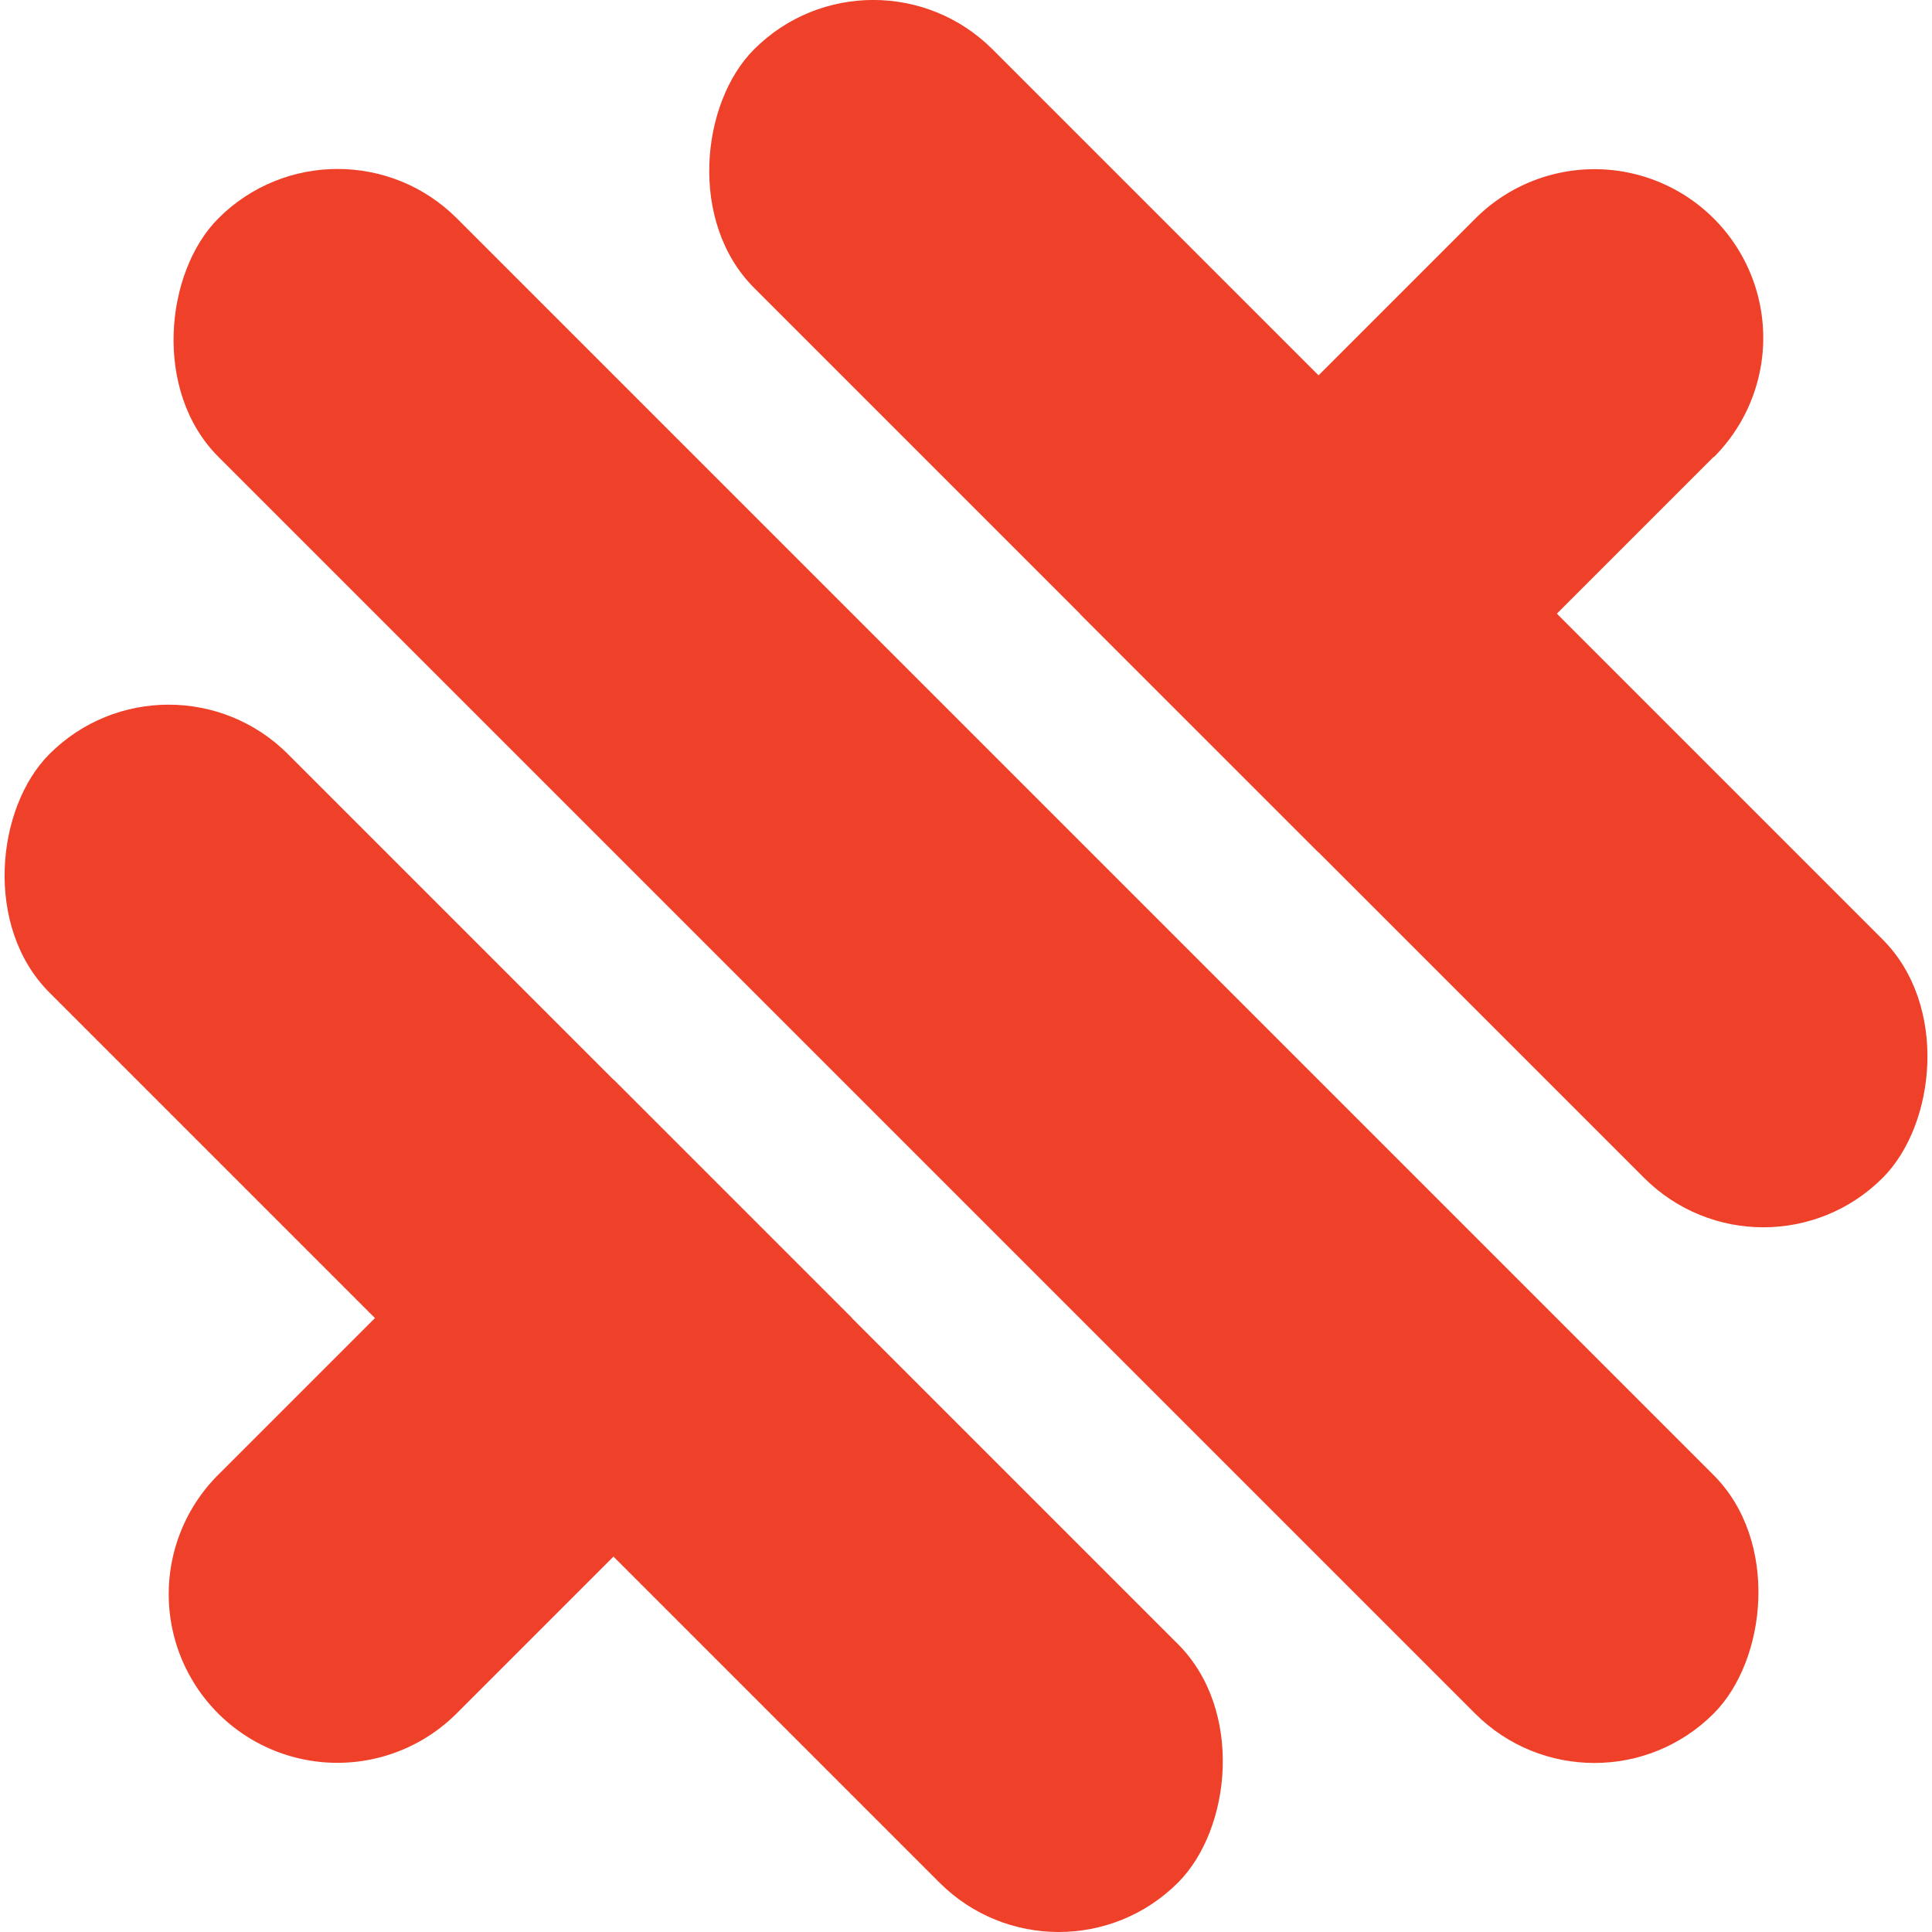
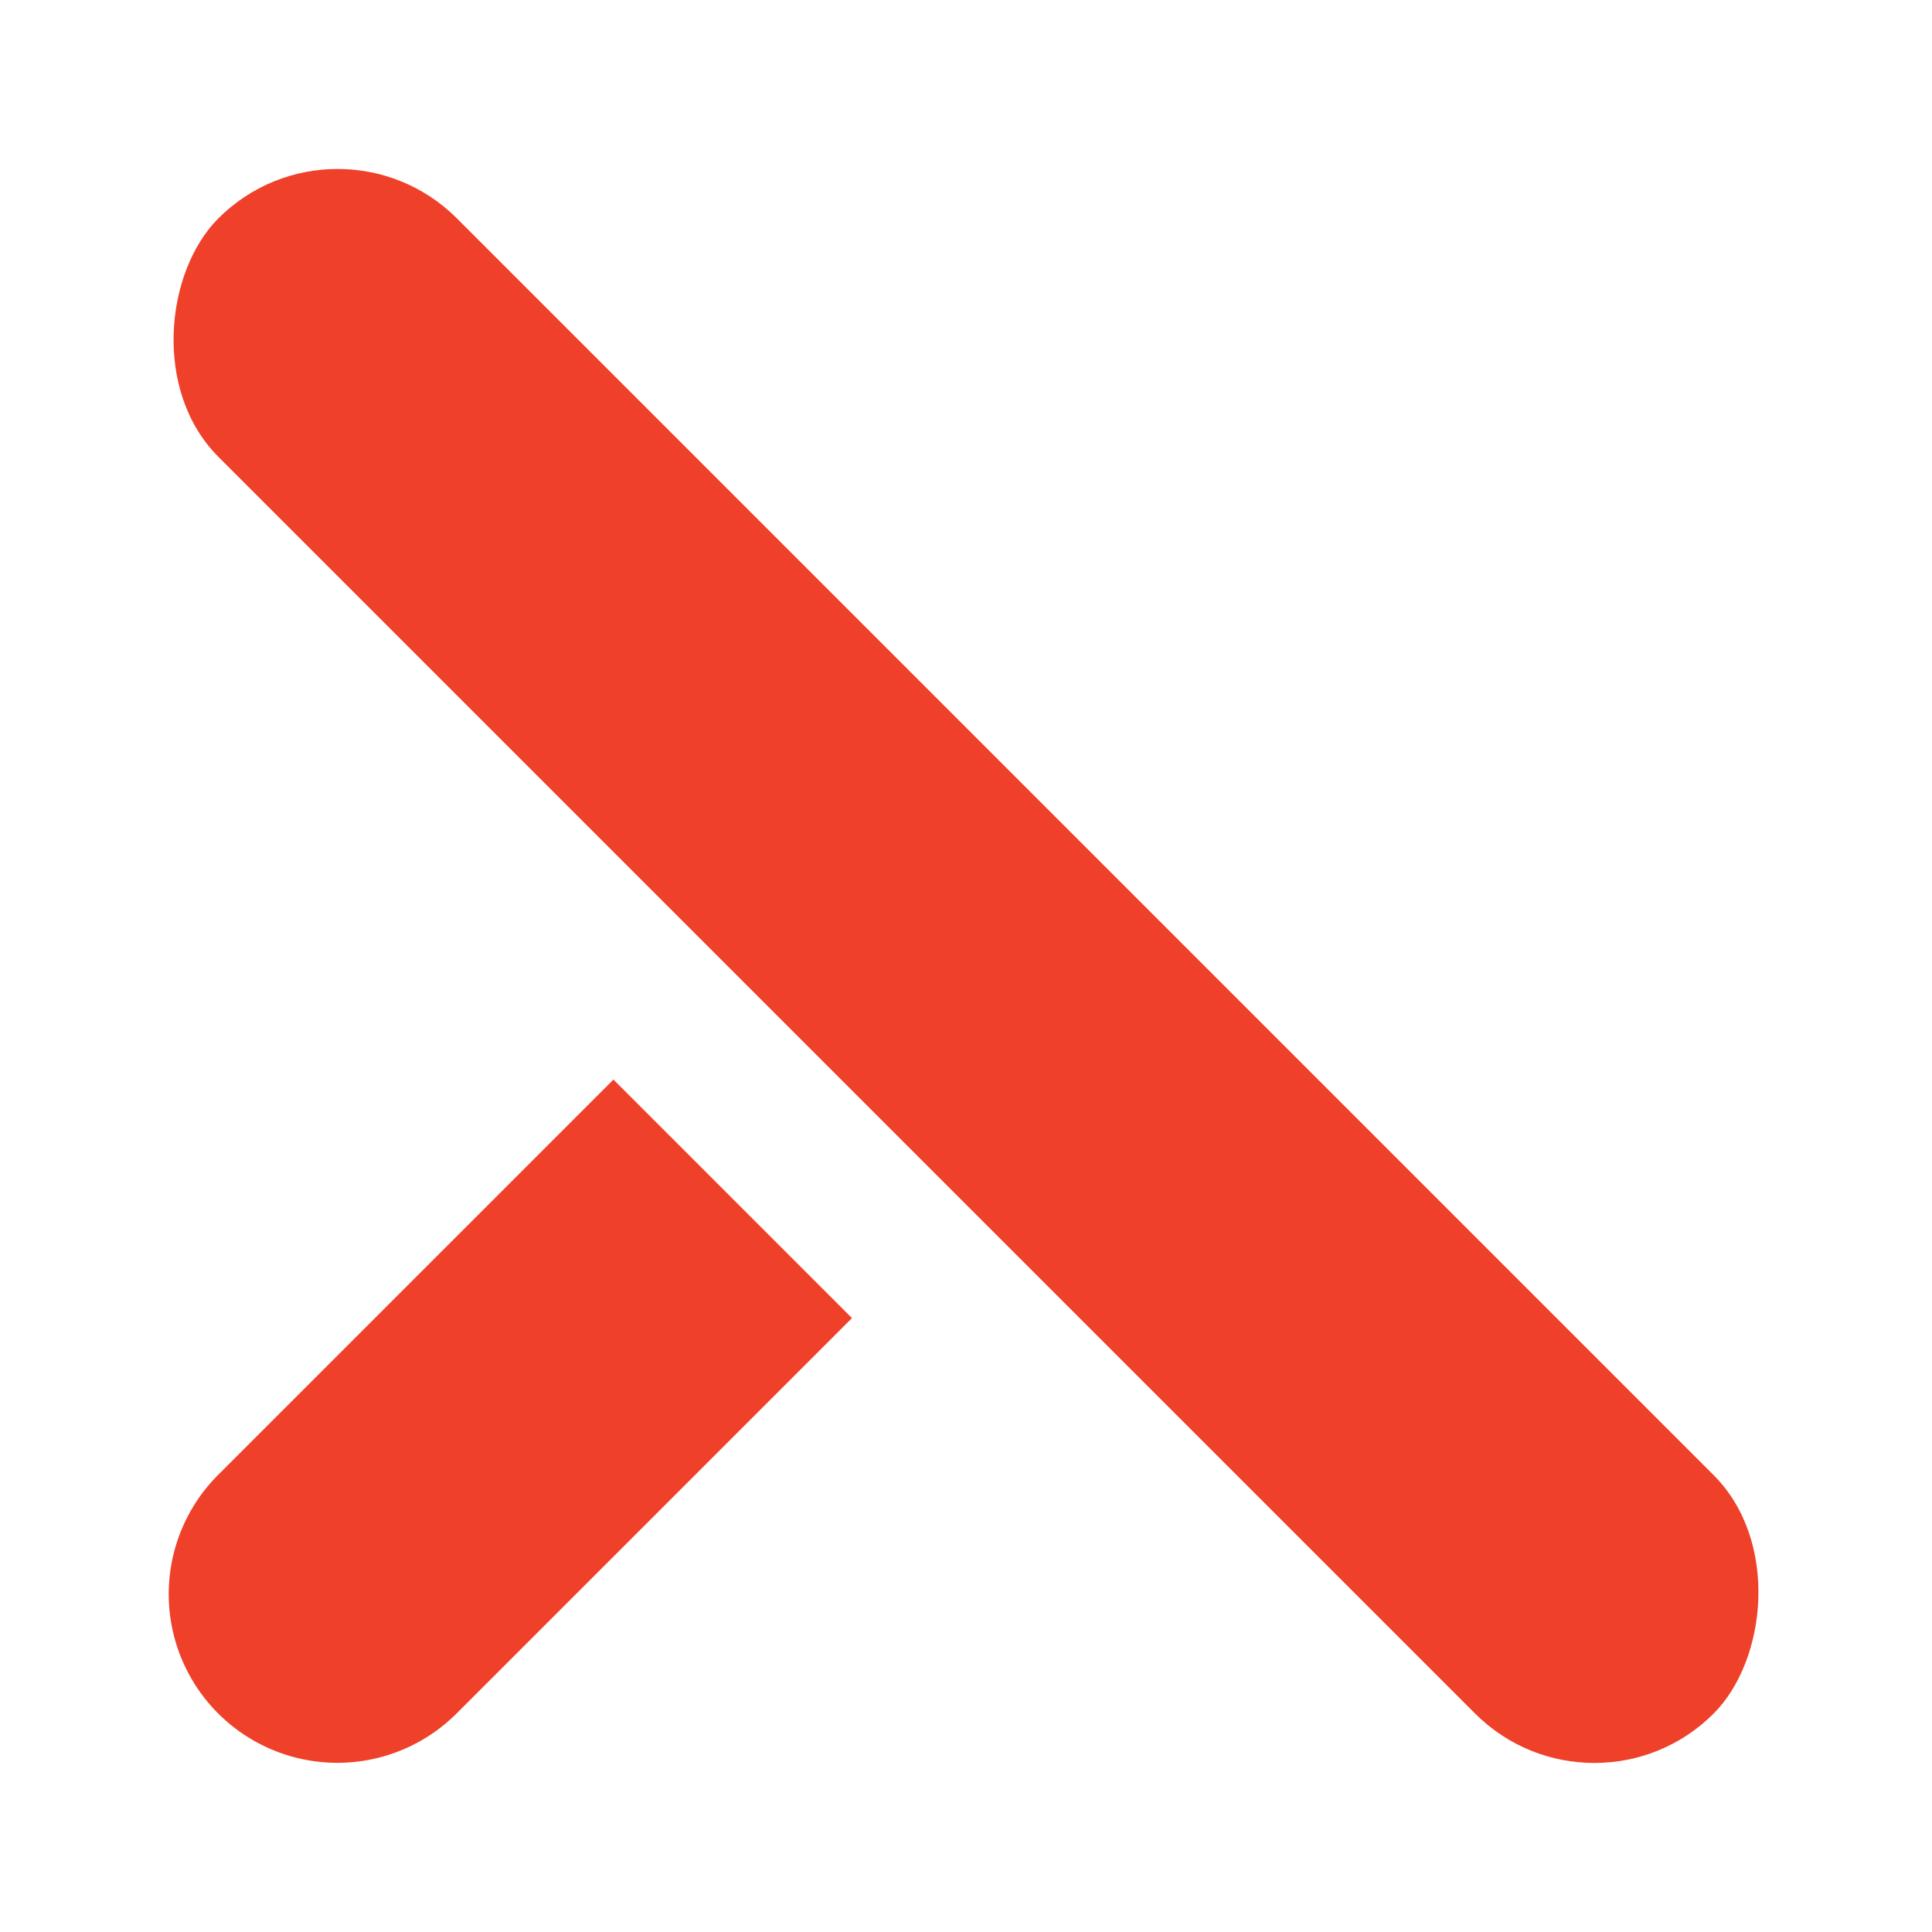
<svg xmlns="http://www.w3.org/2000/svg" viewBox="0 0 300 300">
  <defs>
    <style>.cls-1{fill:#ef4029;}</style>
  </defs>
  <title>Icon - Coloured</title>
  <g id="Layer_2" data-name="Layer 2">
    <g id="Layer_1-2" data-name="Layer 1">
-       <rect class="cls-1" x="-28.62" y="178.52" width="247.83" height="52.37" rx="26.19" transform="translate(172.66 -7.42) rotate(45)" />
      <rect class="cls-1" x="-14.18" y="123.81" width="328.35" height="52.37" rx="26.19" transform="translate(150 -62.13) rotate(45)" />
-       <rect class="cls-1" x="80.79" y="69.1" width="247.83" height="52.37" rx="26.19" transform="translate(127.34 -116.84) rotate(45)" />
-       <path class="cls-1" d="M195.83,47.67h86.81a0,0,0,0,1,0,0V100a0,0,0,0,1,0,0H195.83a26.19,26.19,0,0,1-26.19-26.19v0a26.19,26.19,0,0,1,26.19-26.19Z" transform="translate(438.27 -33.82) rotate(135)" />
      <path class="cls-1" d="M17.36,200h86.81a26.19,26.19,0,0,1,26.19,26.19v0a26.19,26.19,0,0,1-26.19,26.19H17.36a0,0,0,0,1,0,0V200A0,0,0,0,1,17.36,200Z" transform="translate(285.99 333.82) rotate(135)" />
    </g>
  </g>
</svg>